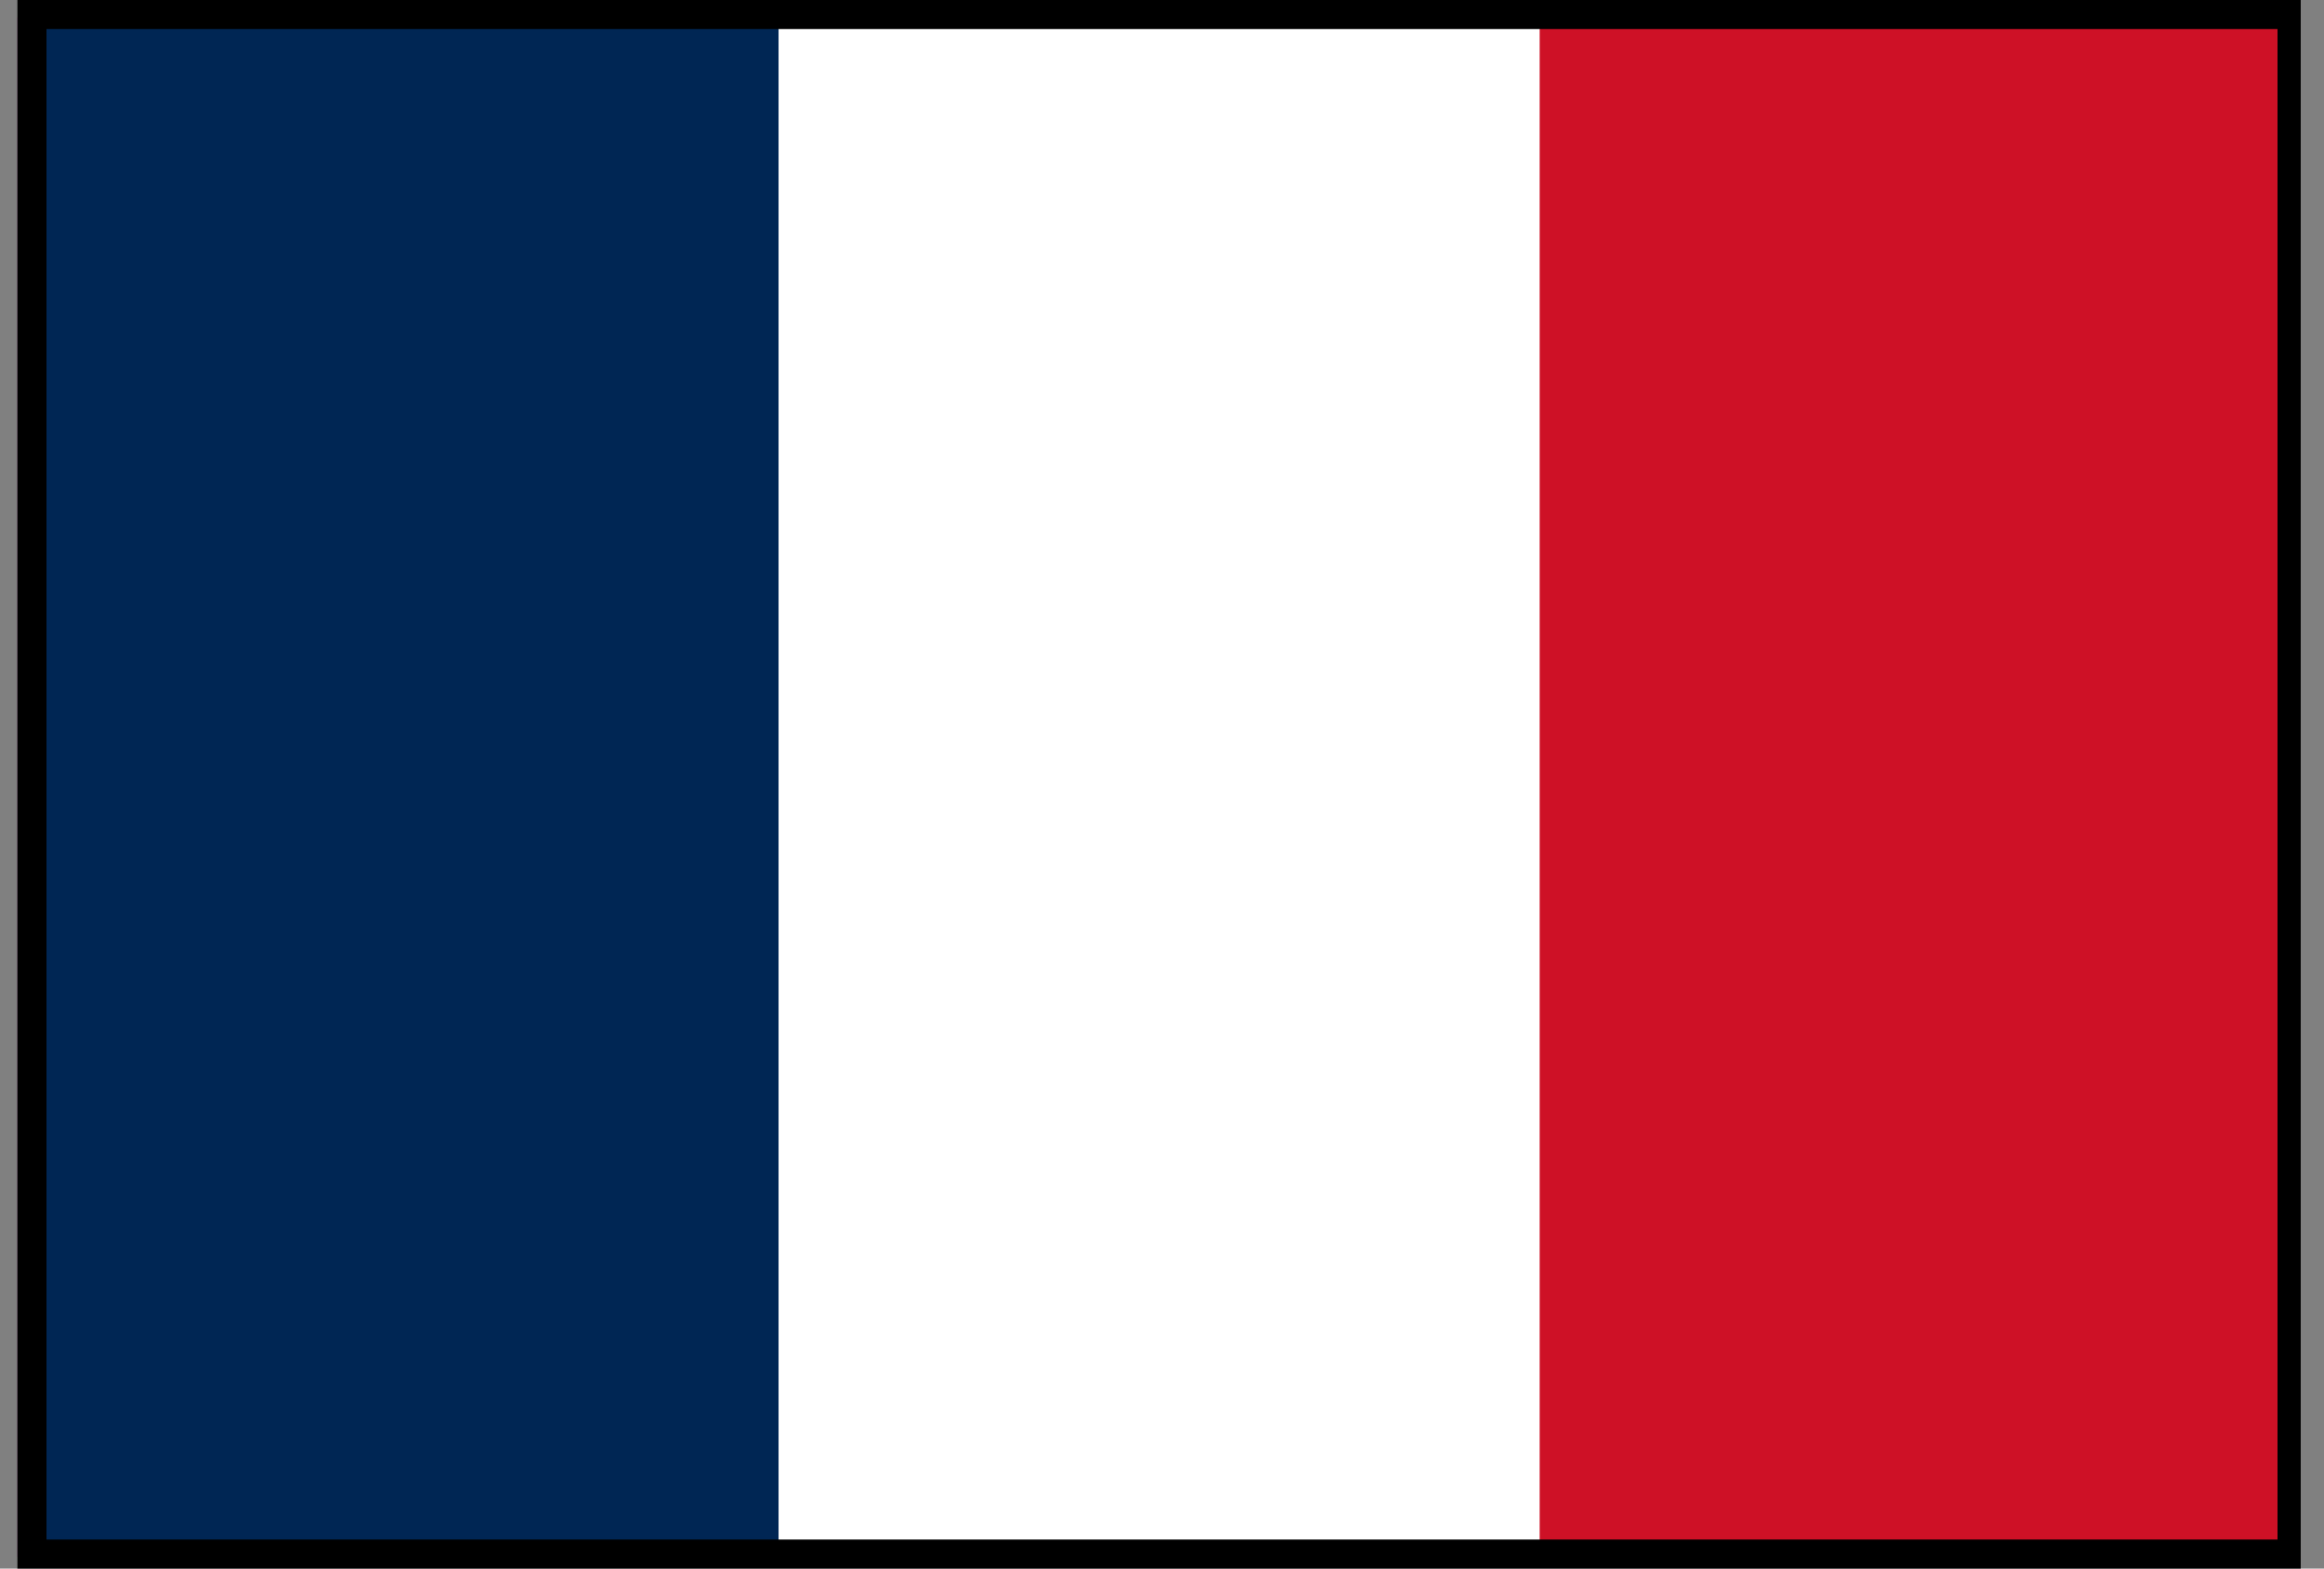
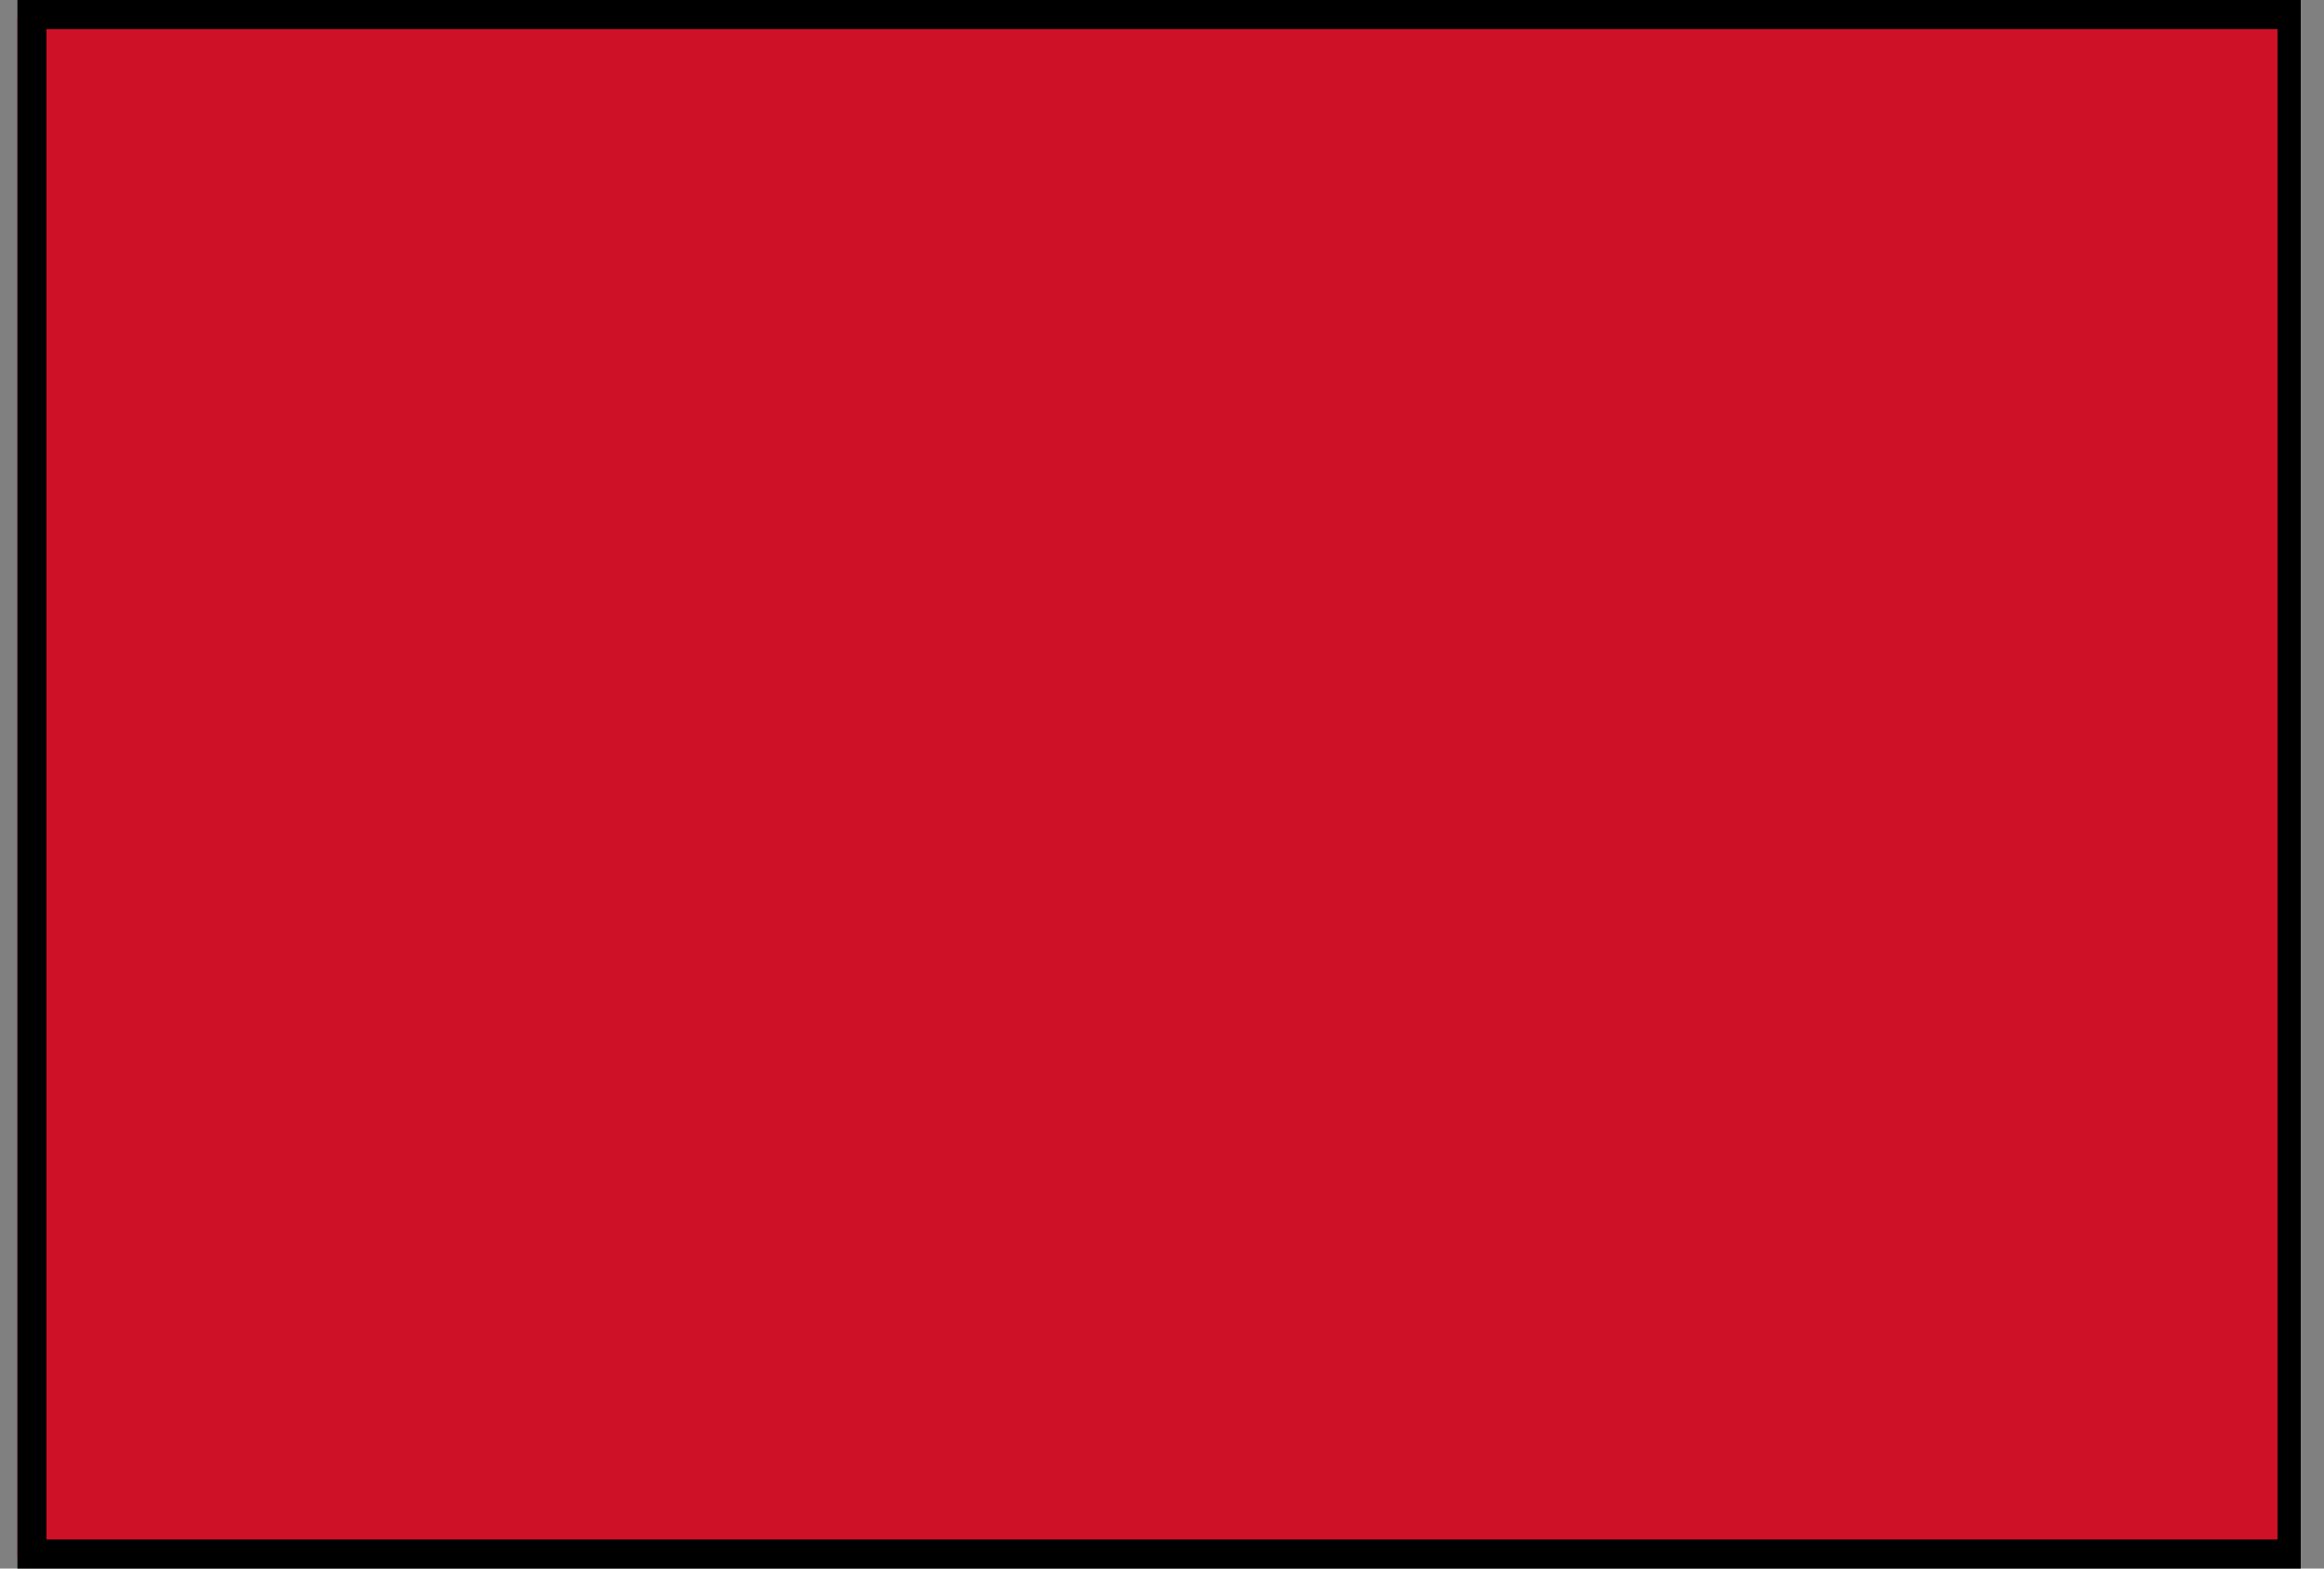
<svg xmlns="http://www.w3.org/2000/svg" version="1.1" id="Layer_1" x="0px" y="0px" width="40px" height="27px" viewBox="0 0 40 27" style="enable-background:new 0 0 40 27;" xml:space="preserve">
  <rect x="0" y="0" width="40" height="27" fill="#808080" stroke="none" />
  <style type="text/css">
	.st0{fill:#CE1126;}
	.st1{fill:#FFFFFF;}
	.st2{fill:#002654;}
</style>
  <path class="st0" d="M0.3,0.3h39.3v26.5H0.3" />
-   <path class="st1" d="M0.3,0.3h26.2v26.5H0.3" />
-   <path class="st2" d="M0.3,0.3h13.1v26.5H0.3" />
  <path d="M39.2,0.5v26H0.8v-26H39.2 M39.7,0H0.3v27h39.3V0L39.7,0z" />
</svg>